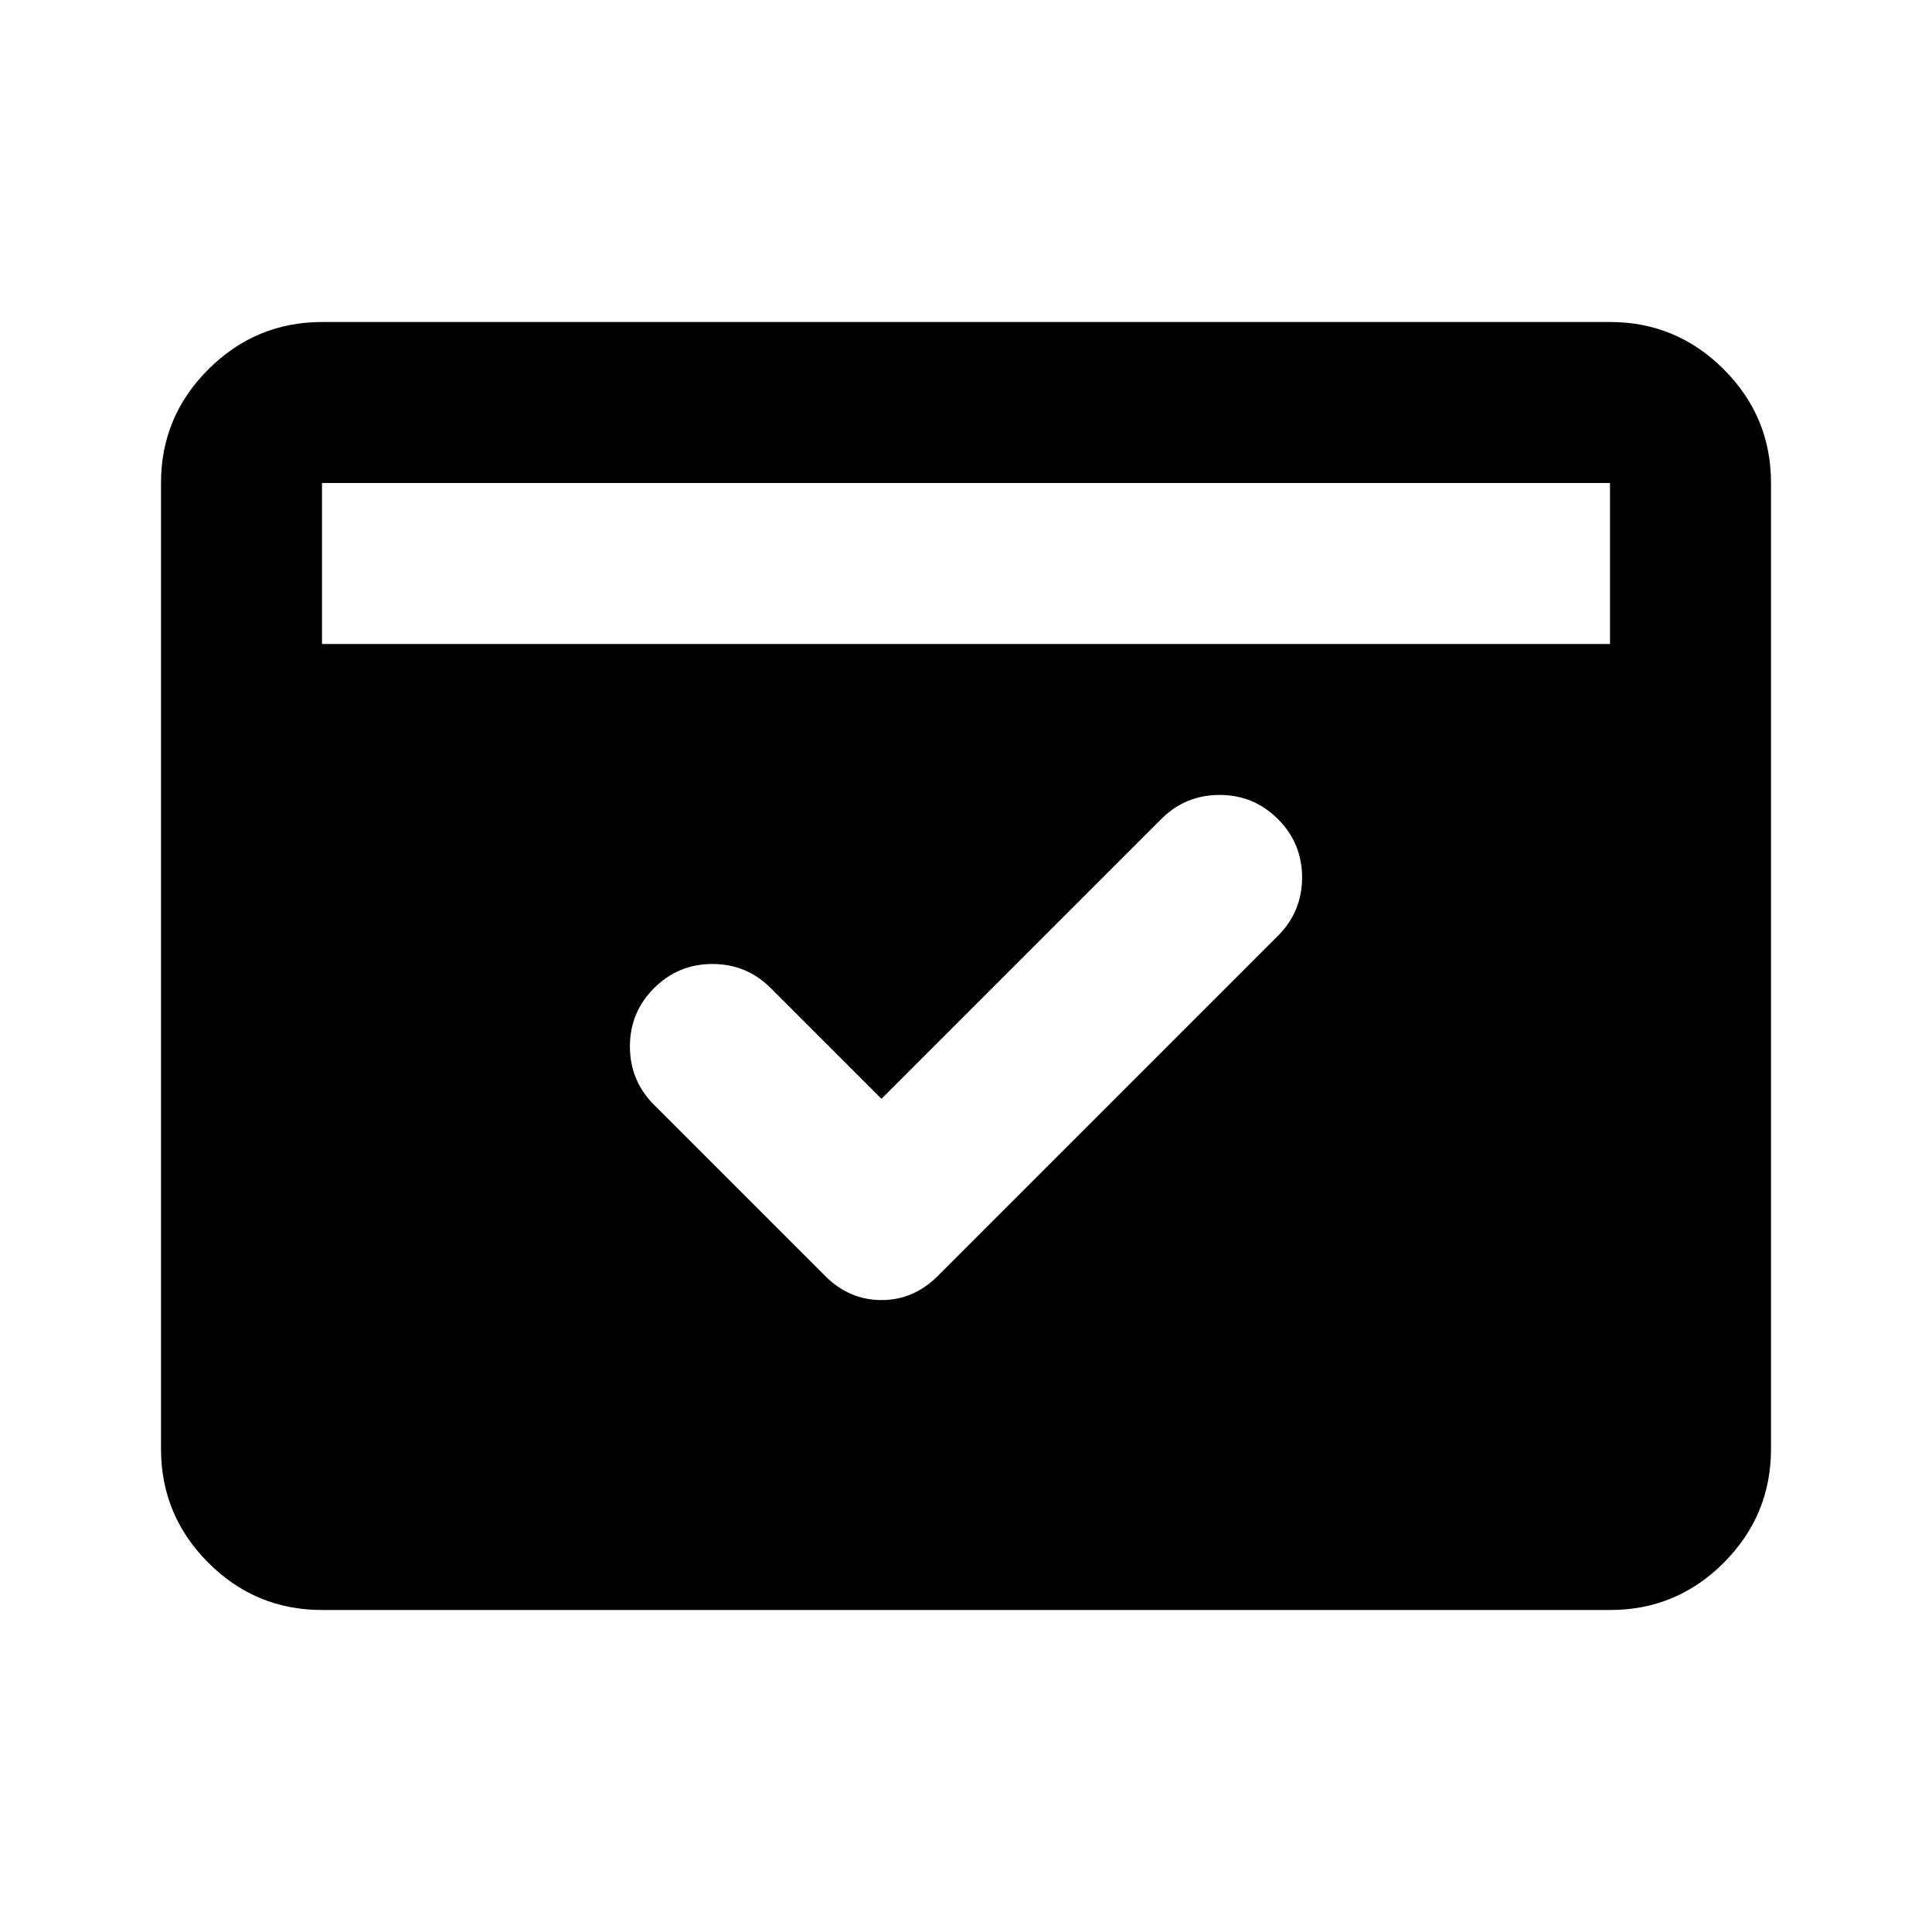
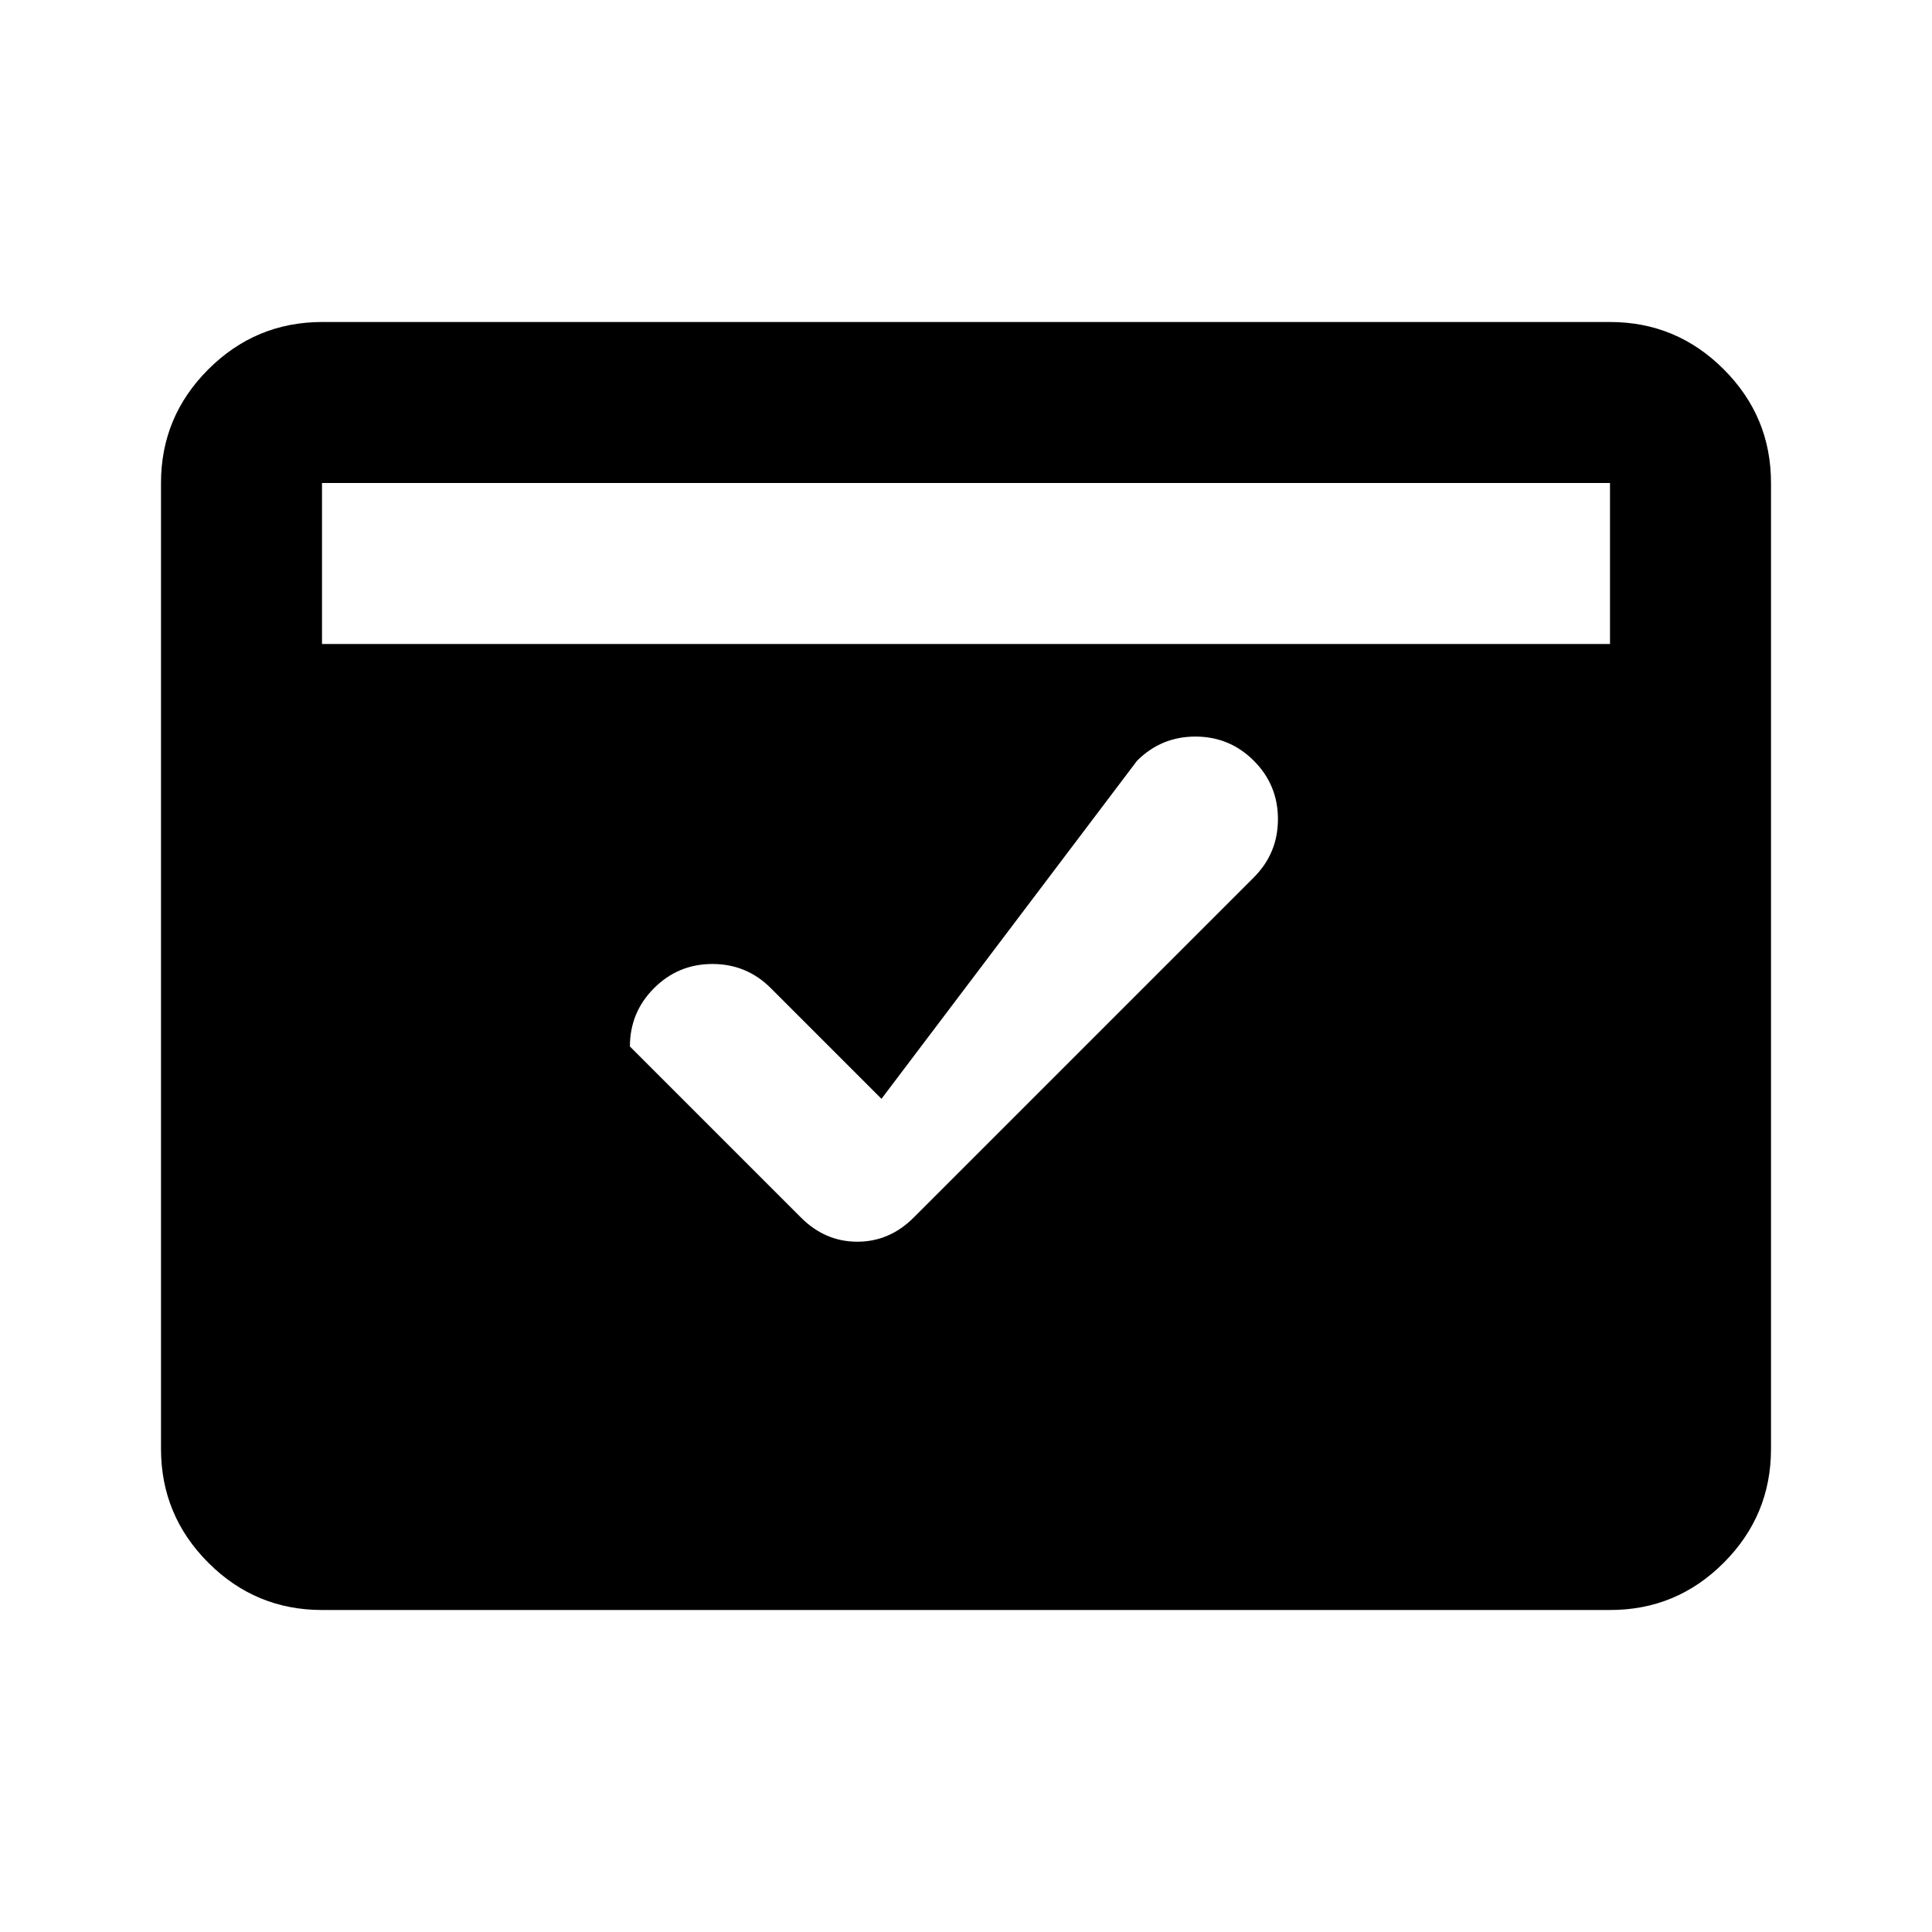
<svg xmlns="http://www.w3.org/2000/svg" width="800" height="800" viewBox="0 0 24 24">
-   <path fill="currentColor" d="m10.95 13.65l-1.375-1.375q-.3-.3-.725-.3t-.725.3t-.3.725t.3.725l2.125 2.125q.3.3.7.3t.7-.3l4.225-4.225q.3-.3.3-.725t-.3-.725t-.725-.3t-.725.3zM4 8h16V6H4zm0 12q-.825 0-1.412-.587T2 18V6q0-.825.588-1.412T4 4h16q.825 0 1.413.588T22 6v12q0 .825-.587 1.413T20 20z" />
+   <path fill="currentColor" d="m10.95 13.65l-1.375-1.375q-.3-.3-.725-.3t-.725.3t-.3.725l2.125 2.125q.3.3.7.3t.7-.3l4.225-4.225q.3-.3.3-.725t-.3-.725t-.725-.3t-.725.3zM4 8h16V6H4zm0 12q-.825 0-1.412-.587T2 18V6q0-.825.588-1.412T4 4h16q.825 0 1.413.588T22 6v12q0 .825-.587 1.413T20 20z" />
</svg>